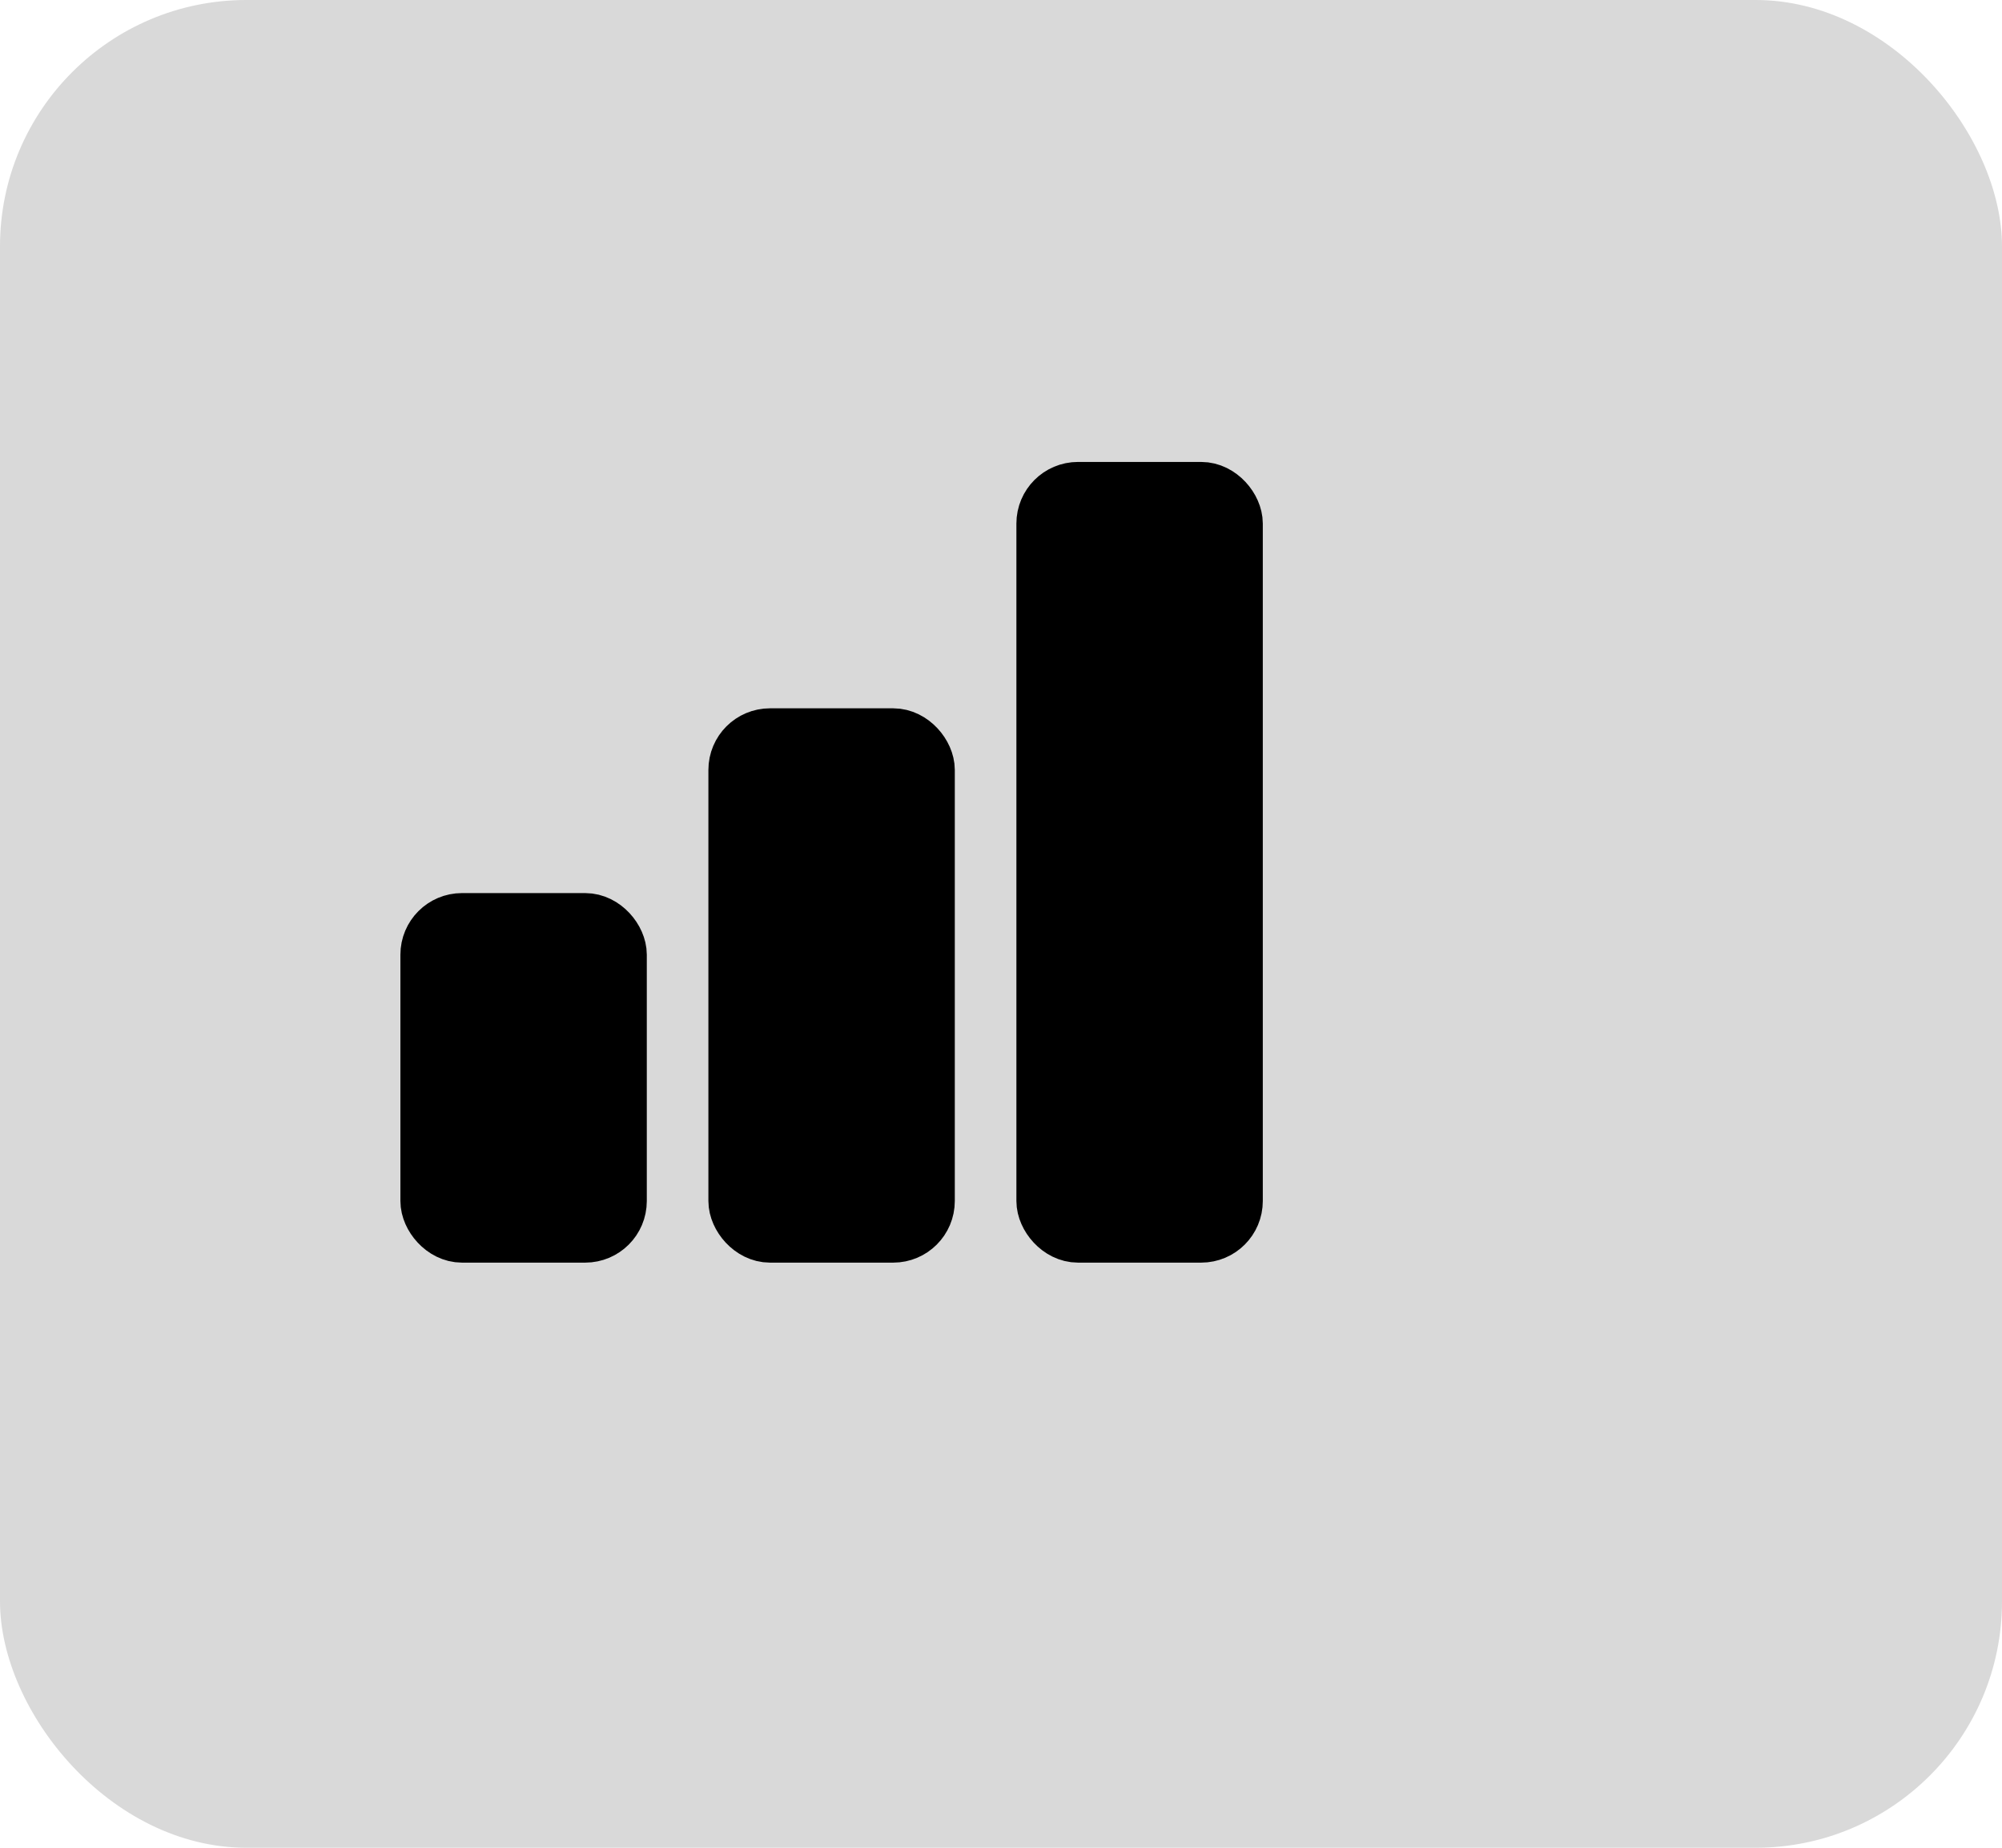
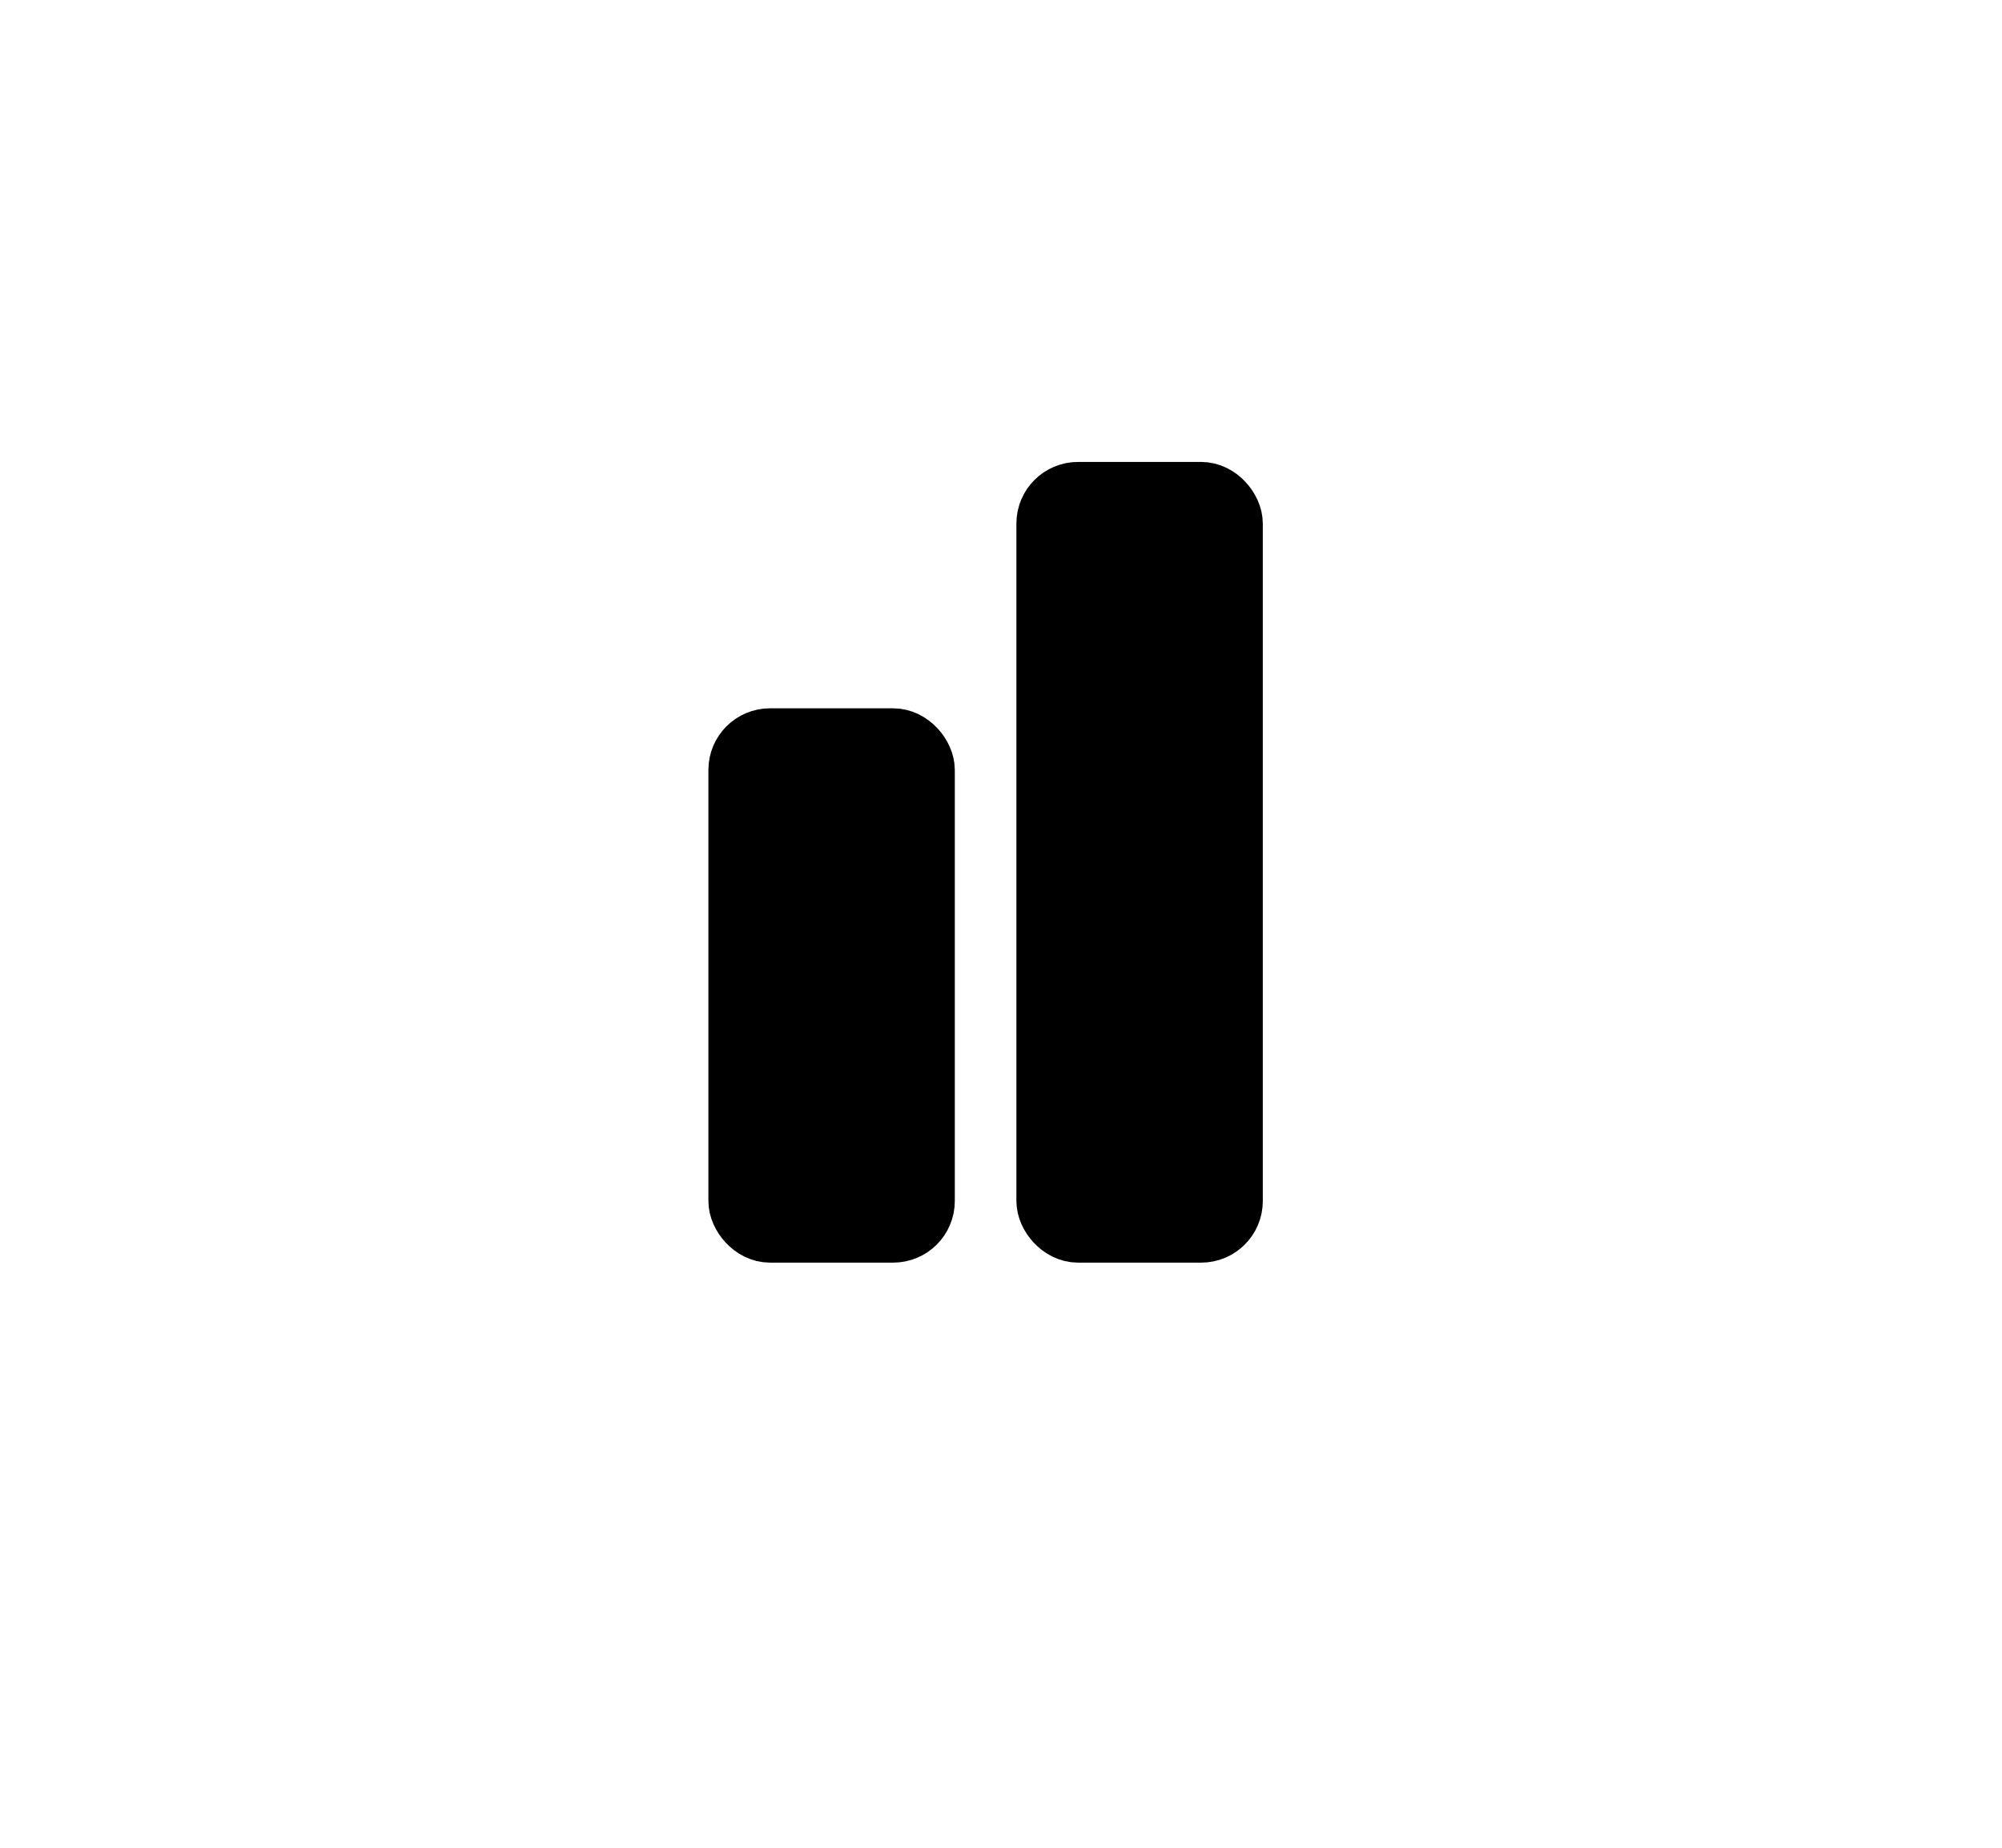
<svg xmlns="http://www.w3.org/2000/svg" width="65" height="60">
-   <rect width="65" height="60" rx="8" fill="#D9D9D9" />
  <g transform="translate(14,10)" stroke="black" stroke-width="2" fill="black">
-     <rect x="0" y="20" width="6" height="10" rx="1" />
    <rect x="10" y="14" width="6" height="16" rx="1" />
    <rect x="20" y="6" width="6" height="24" rx="1" />
  </g>
</svg>